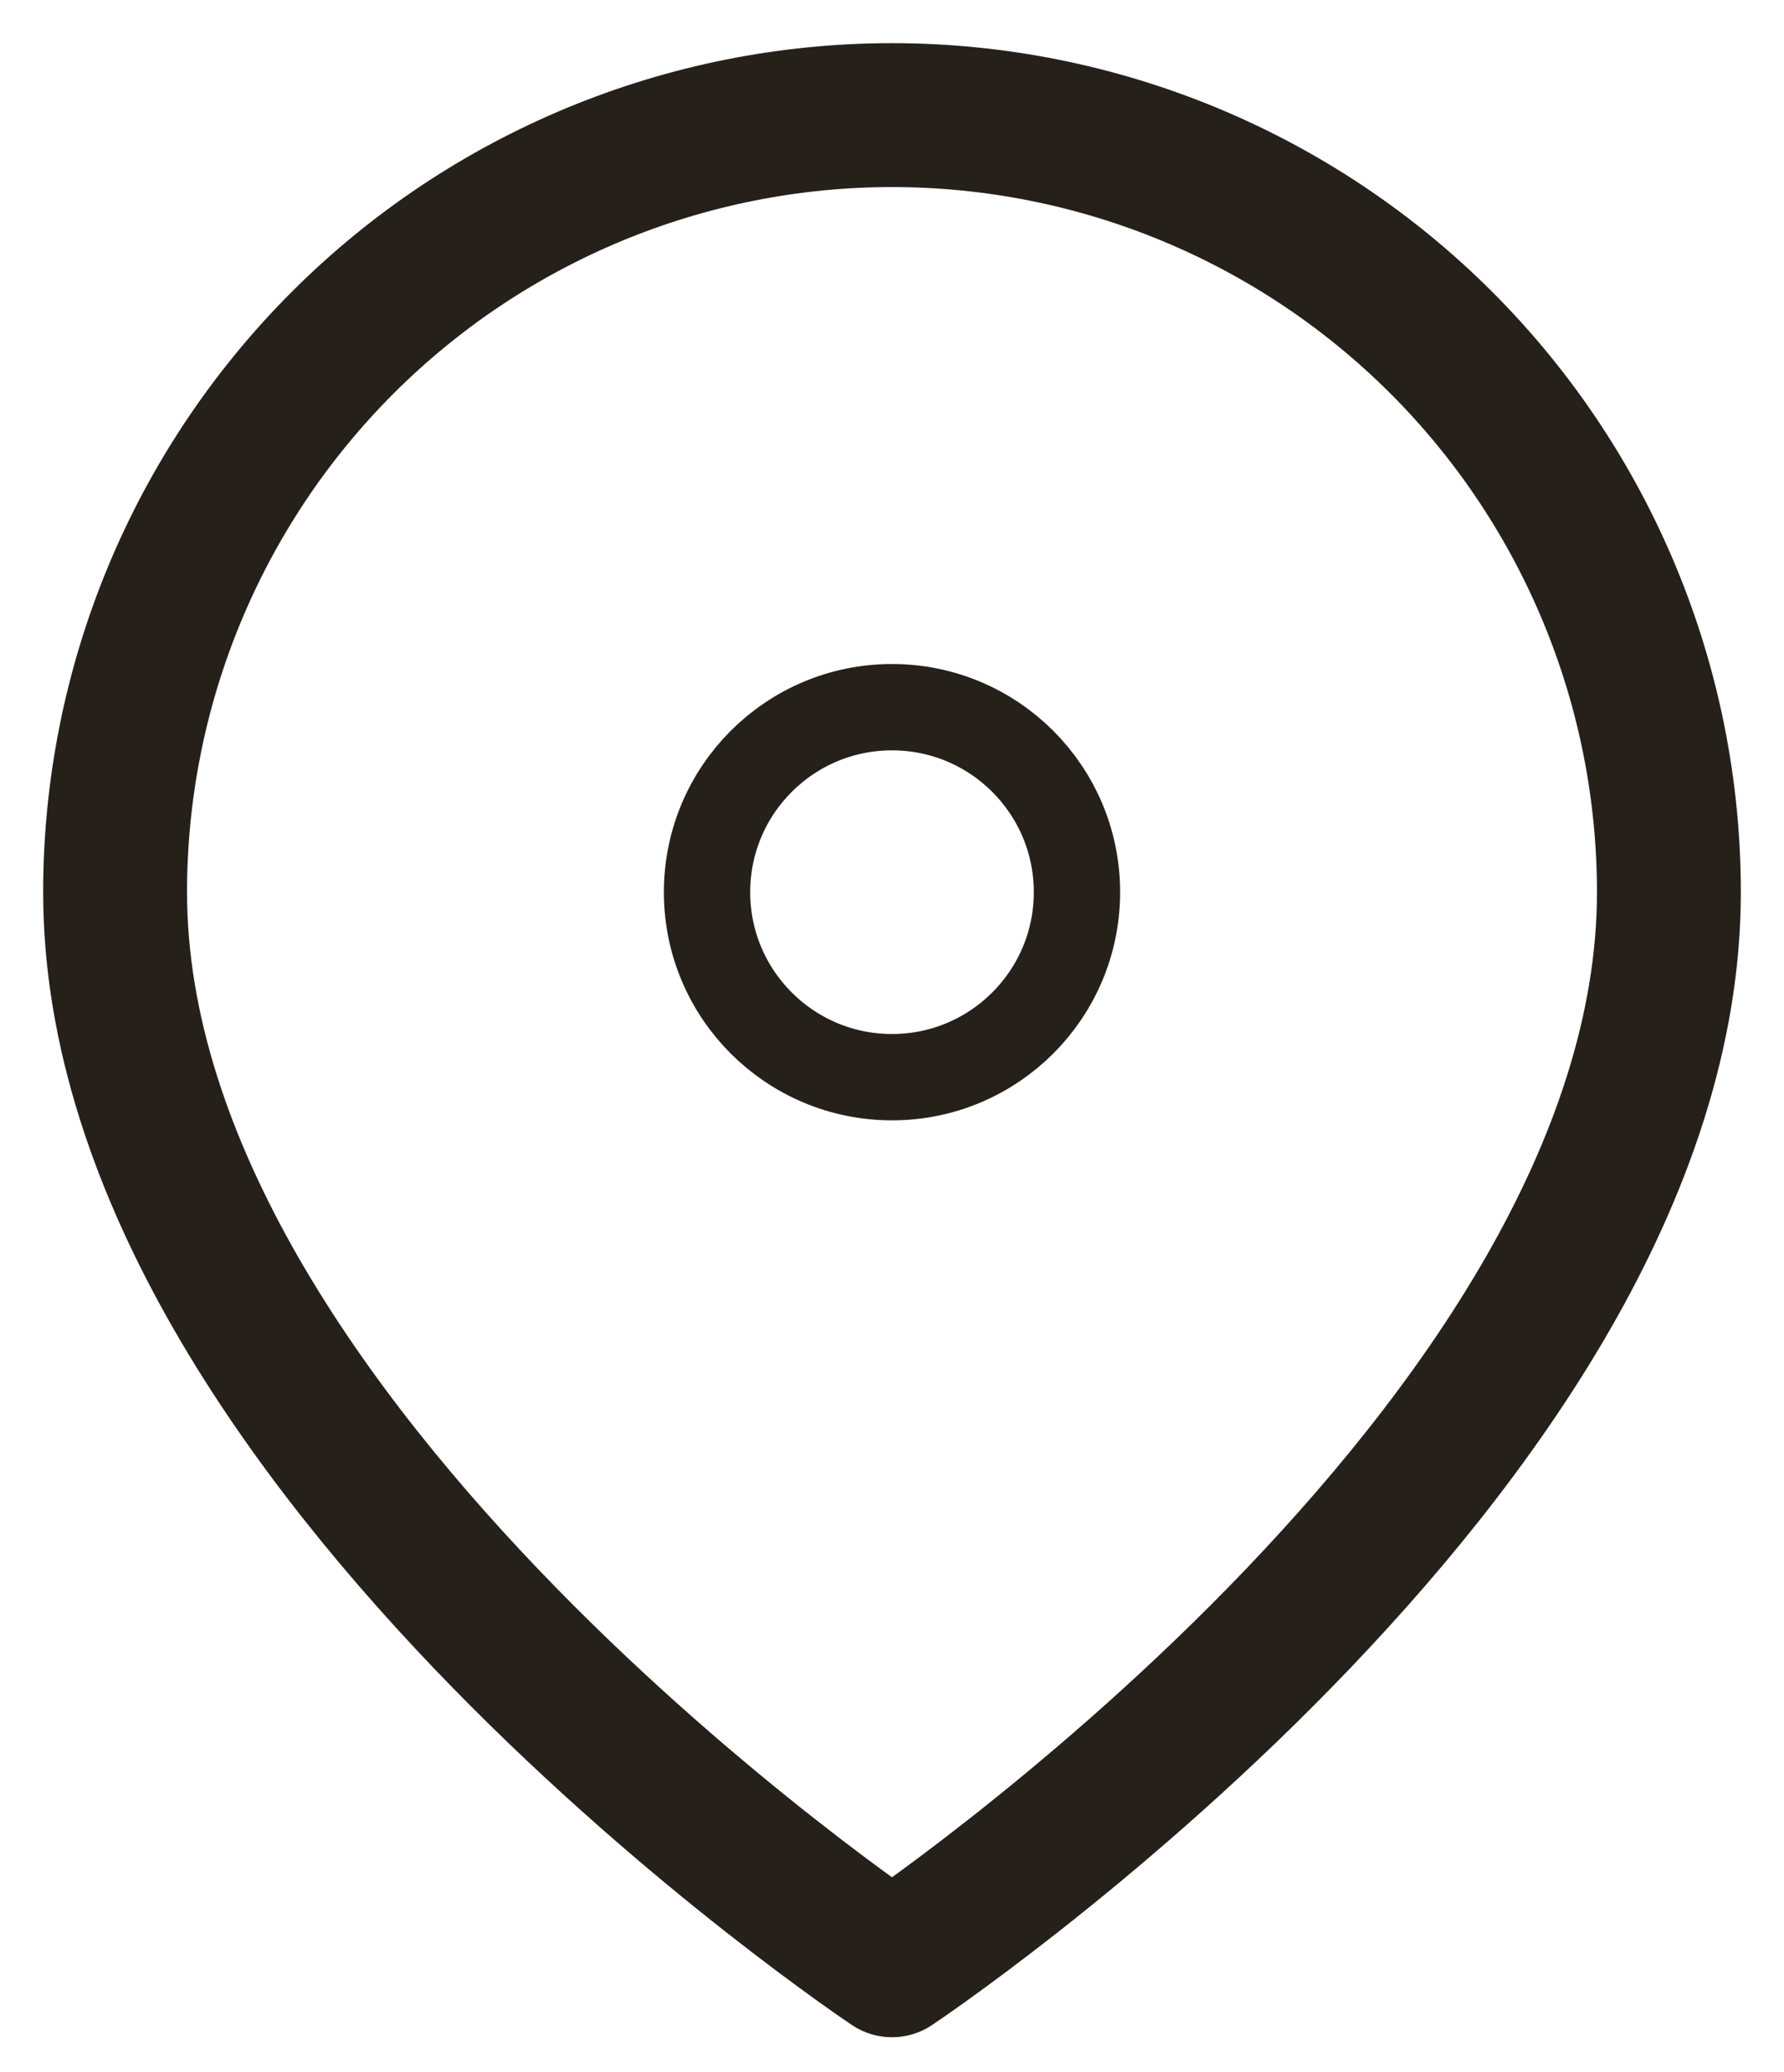
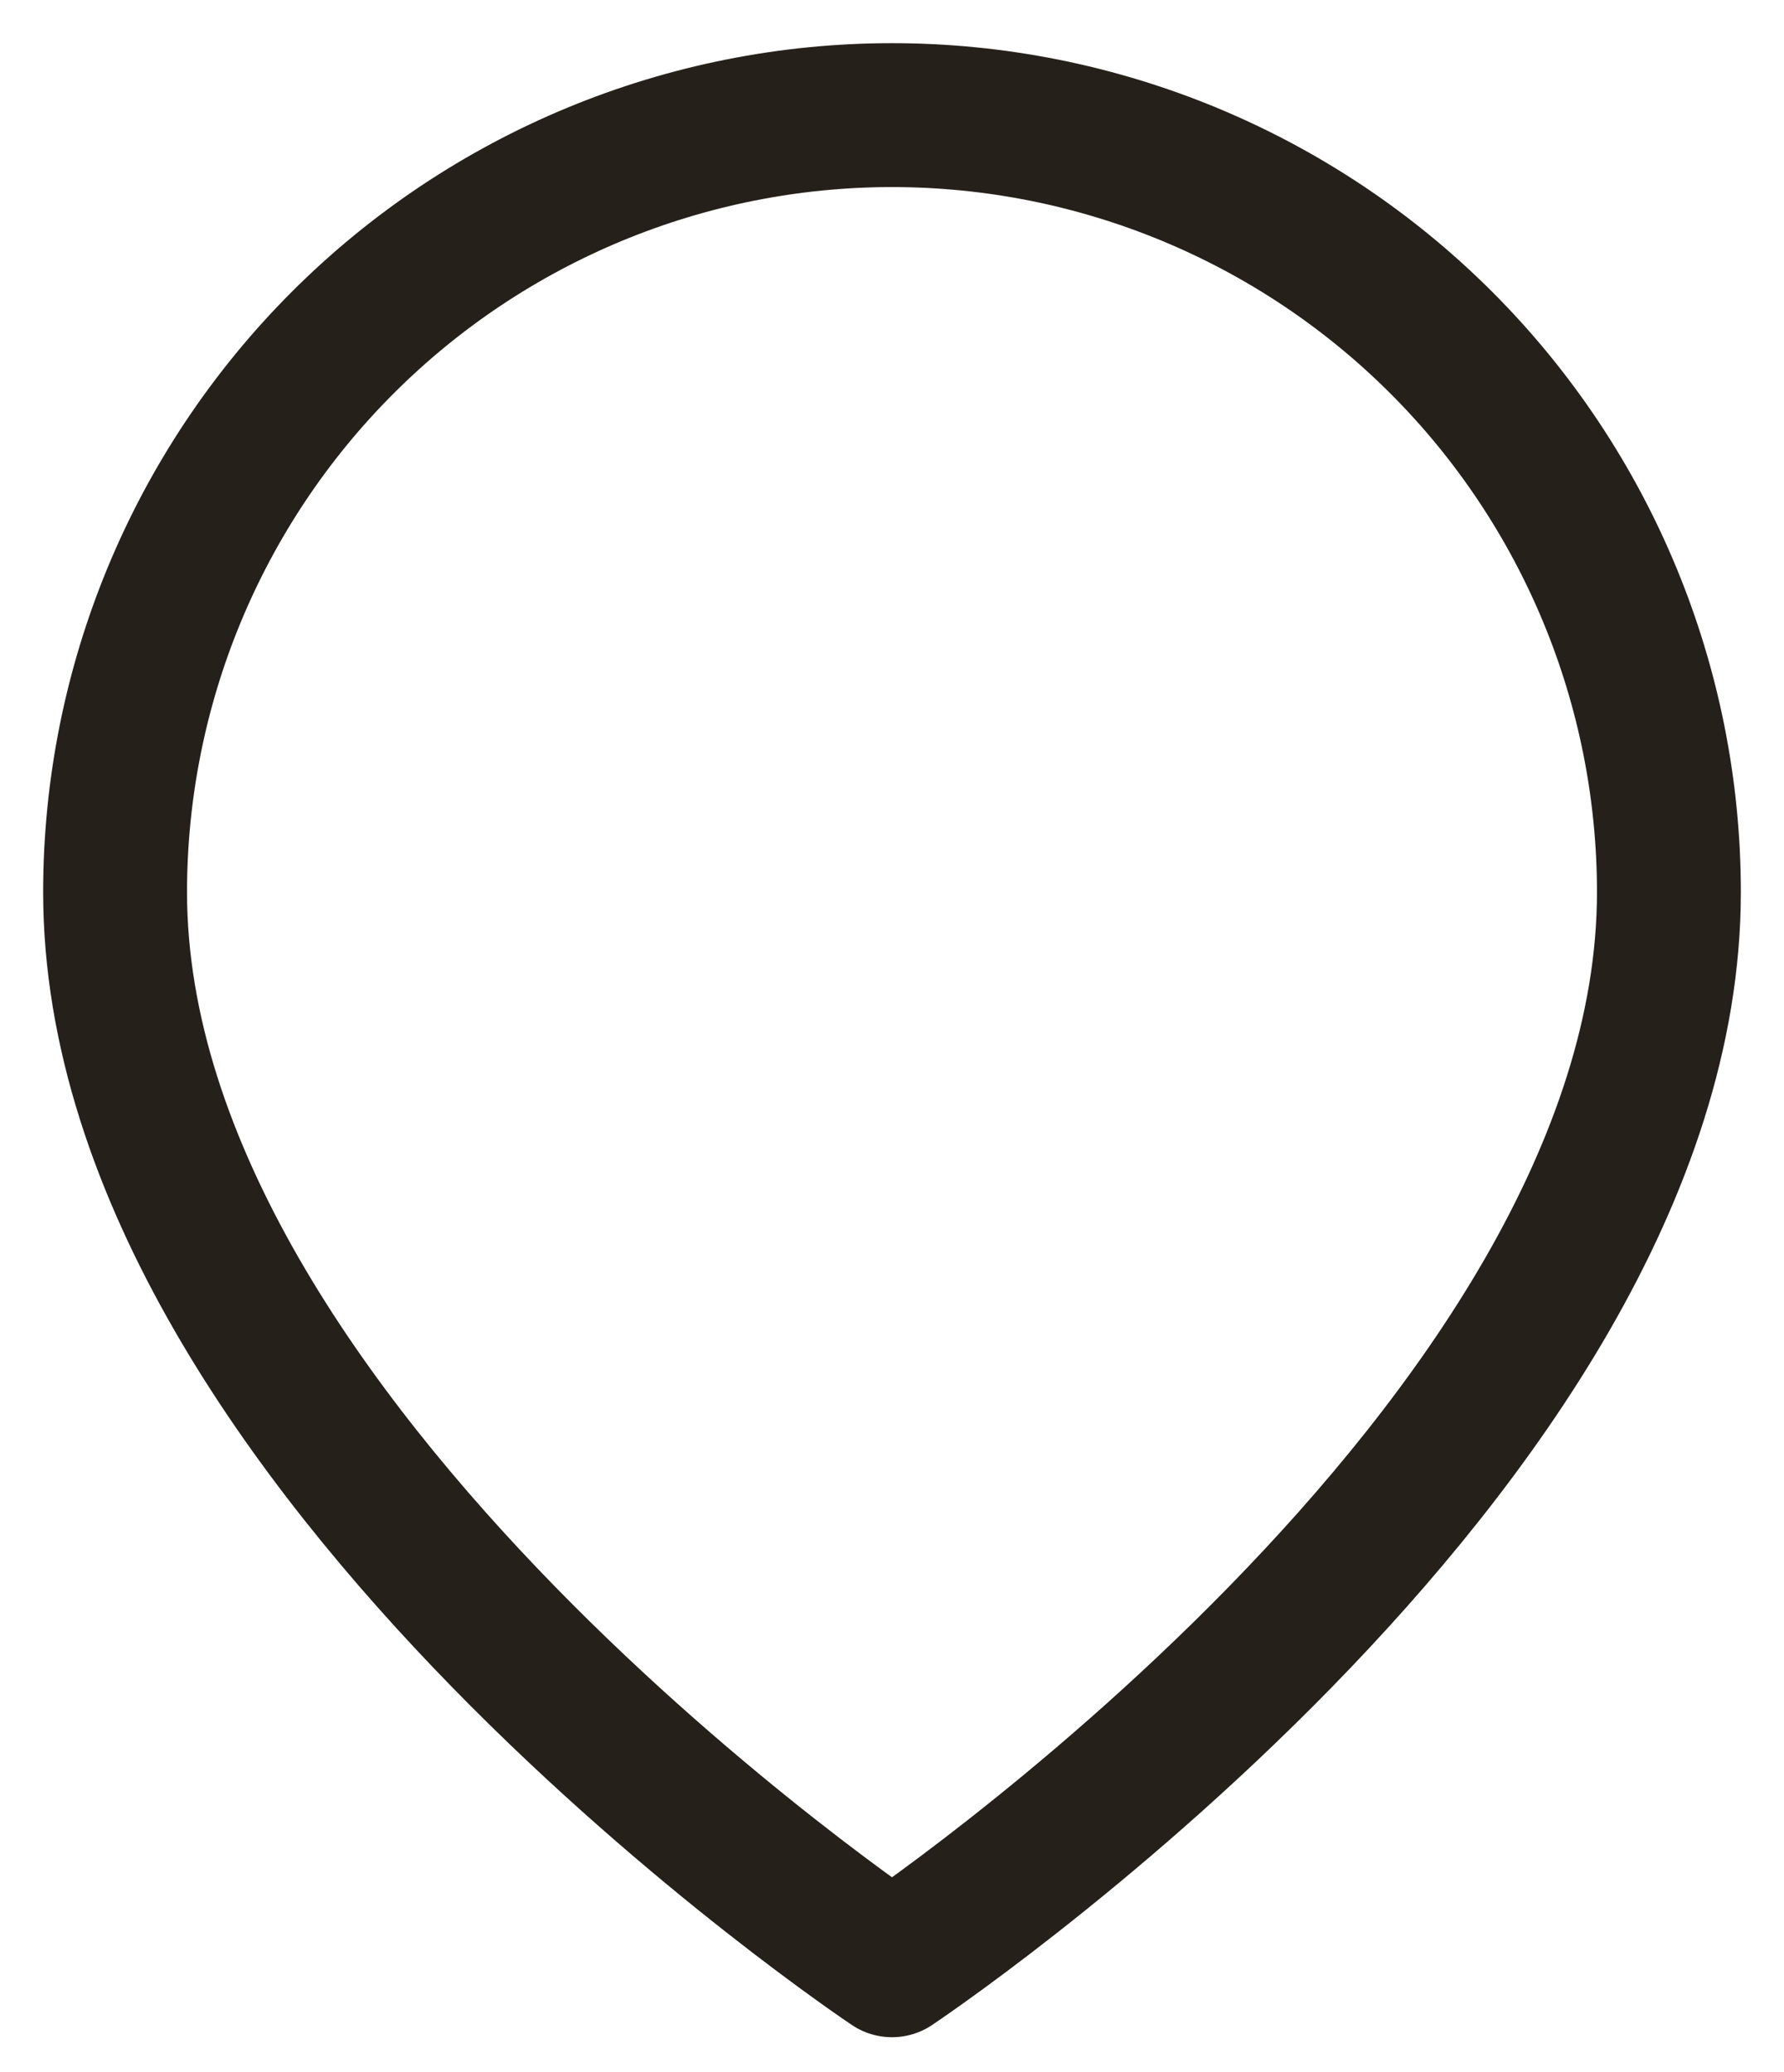
<svg xmlns="http://www.w3.org/2000/svg" width="31" height="36" viewBox="0 0 31 36" fill="none">
  <path d="M29 15.5C29 25.143 15.5 34.143 15.5 34.143C15.5 34.143 2 25.143 2 15.5C2 11.92 3.422 8.486 5.954 5.954C8.486 3.422 11.92 2 15.5 2C19.08 2 22.514 3.422 25.046 5.954C27.578 8.486 29 11.92 29 15.5Z" stroke="#26201B" stroke-width="2.5" stroke-linecap="round" stroke-linejoin="round" />
-   <path d="M15.5 18.714C17.275 18.714 18.714 17.275 18.714 15.5C18.714 13.725 17.275 12.286 15.5 12.286C13.725 12.286 12.286 13.725 12.286 15.5C12.286 17.275 13.725 18.714 15.5 18.714Z" stroke="#26201B" stroke-width="1.5" stroke-linecap="round" stroke-linejoin="round" />
</svg>